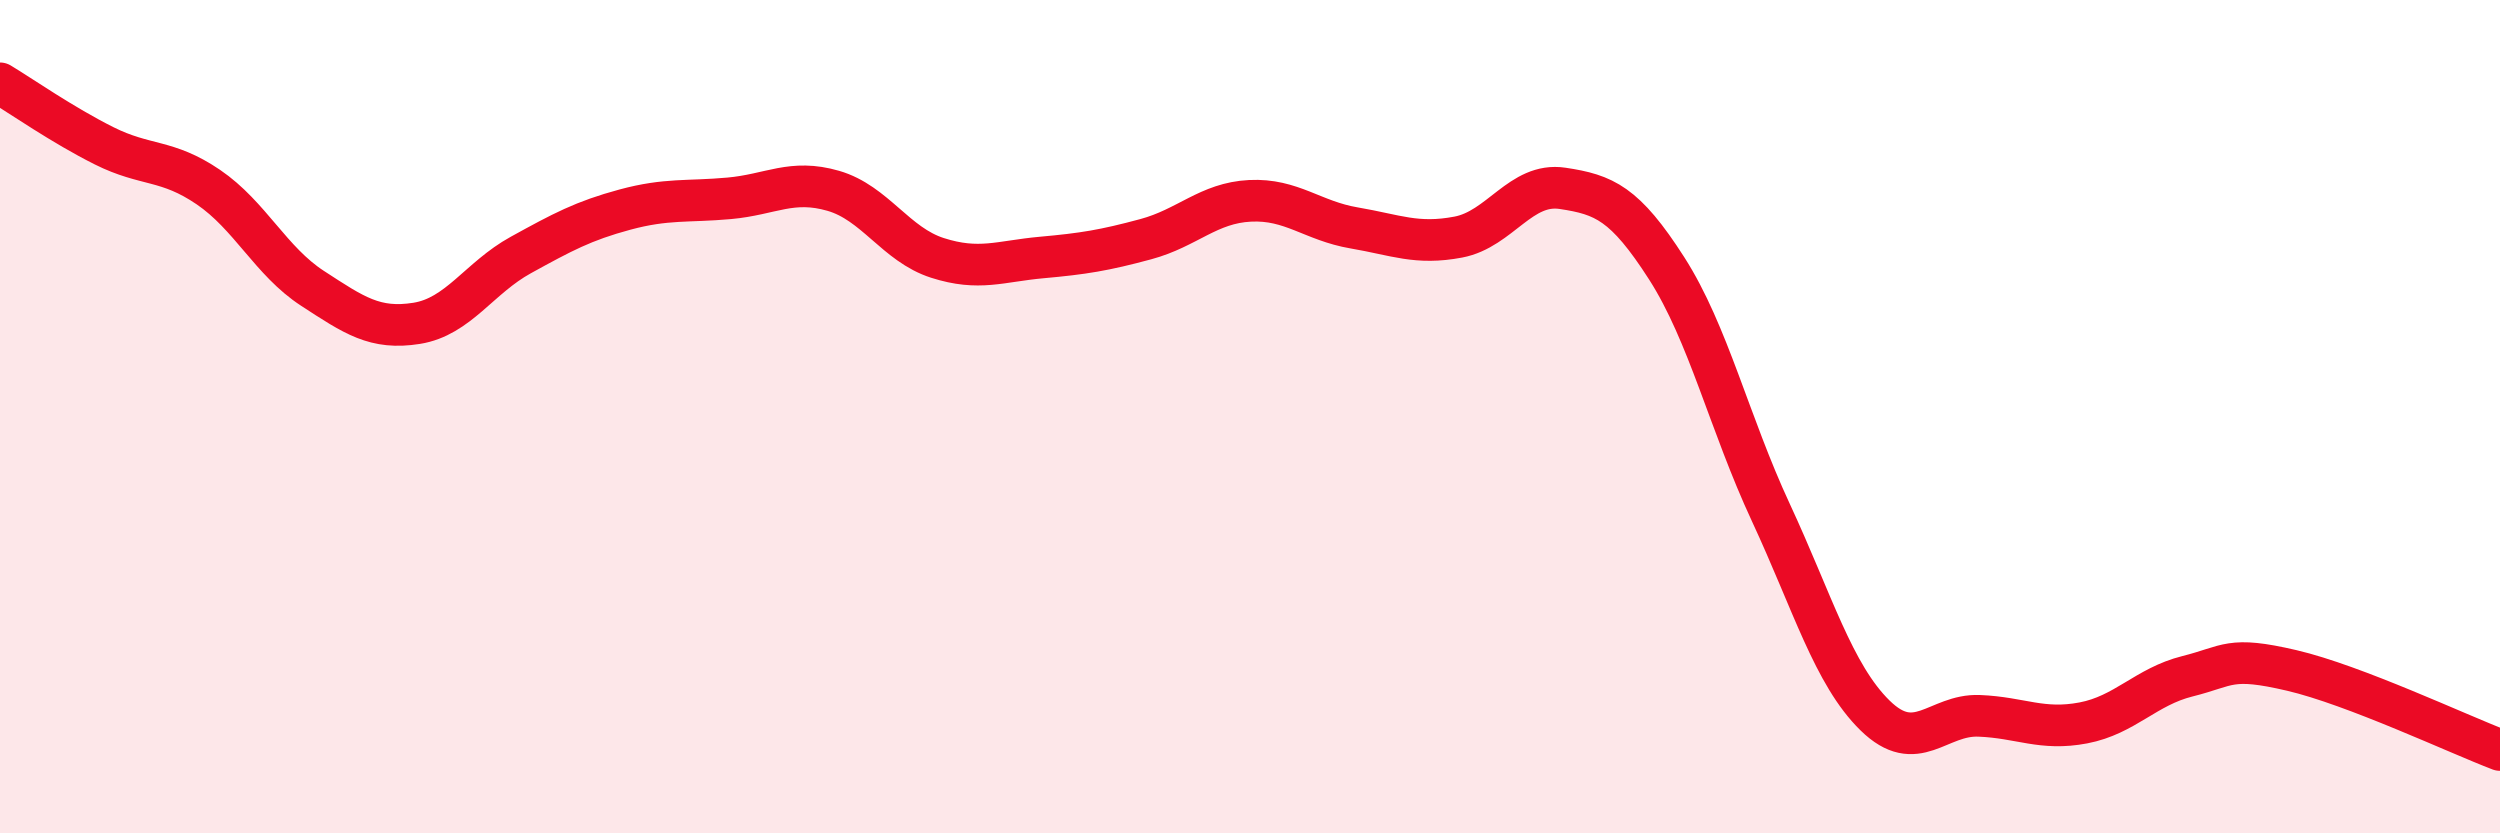
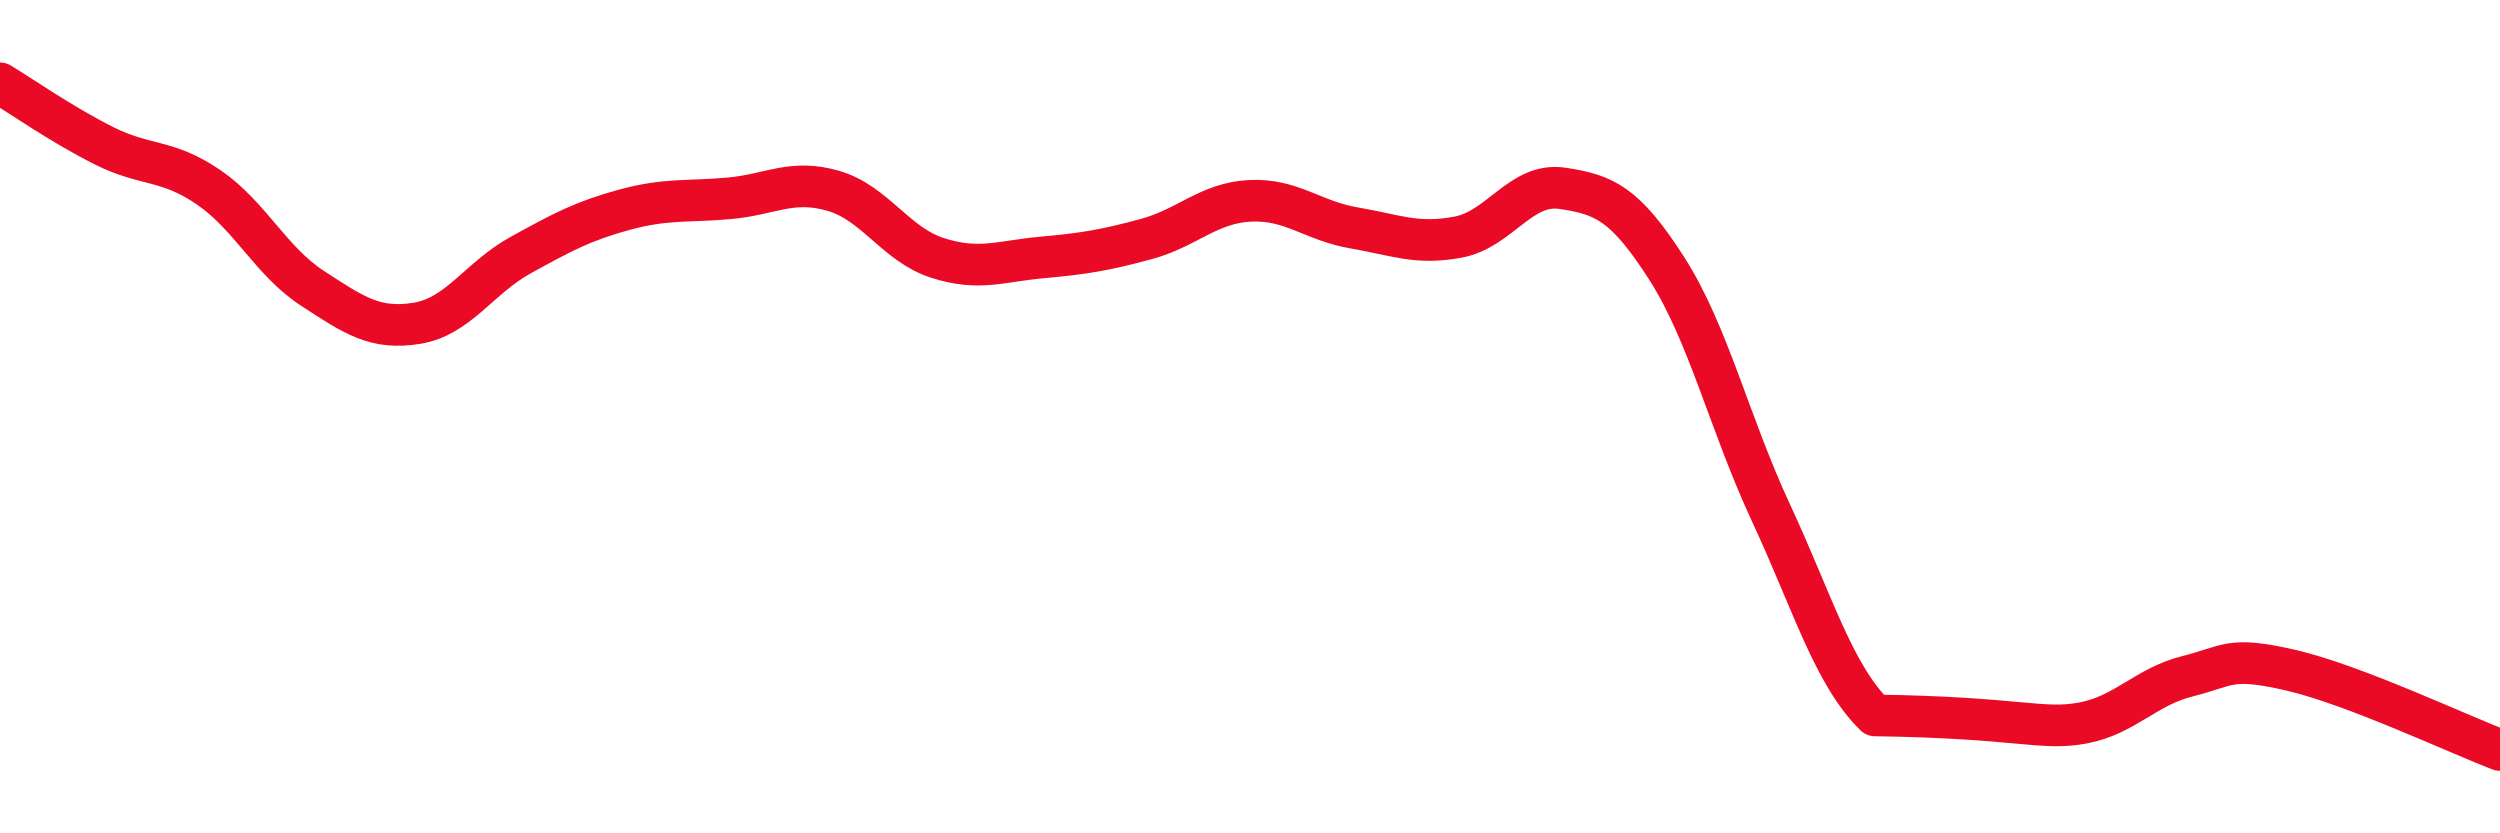
<svg xmlns="http://www.w3.org/2000/svg" width="60" height="20" viewBox="0 0 60 20">
-   <path d="M 0,2 C 0.5,2.3 1.5,3 2.5,3.5 C 3.5,4 4,3.81 5,4.49 C 6,5.17 6.5,6.27 7.5,6.92 C 8.5,7.57 9,7.92 10,7.76 C 11,7.6 11.5,6.67 12.5,6.12 C 13.5,5.57 14,5.3 15,5.03 C 16,4.76 16.5,4.85 17.5,4.76 C 18.5,4.67 19,4.29 20,4.58 C 21,4.87 21.5,5.87 22.5,6.19 C 23.5,6.51 24,6.27 25,6.18 C 26,6.09 26.5,6.01 27.5,5.74 C 28.5,5.47 29,4.87 30,4.82 C 31,4.77 31.5,5.3 32.5,5.47 C 33.5,5.64 34,5.88 35,5.69 C 36,5.5 36.5,4.37 37.5,4.52 C 38.5,4.67 39,4.88 40,6.44 C 41,8 41.5,10.15 42.5,12.3 C 43.5,14.45 44,16.19 45,17.17 C 46,18.15 46.5,17.14 47.5,17.18 C 48.5,17.22 49,17.54 50,17.35 C 51,17.16 51.5,16.48 52.5,16.23 C 53.5,15.98 53.5,15.74 55,16.09 C 56.5,16.44 59,17.62 60,18L60 20L0 20Z" fill="#EB0A25" opacity="0.1" stroke-linecap="round" stroke-linejoin="round" />
-   <path d="M 0,2 C 0.5,2.3 1.5,3 2.5,3.5 C 3.5,4 4,3.81 5,4.49 C 6,5.17 6.5,6.27 7.5,6.92 C 8.5,7.57 9,7.92 10,7.76 C 11,7.6 11.5,6.67 12.5,6.12 C 13.5,5.57 14,5.3 15,5.03 C 16,4.76 16.5,4.85 17.5,4.76 C 18.5,4.67 19,4.29 20,4.58 C 21,4.87 21.5,5.87 22.5,6.19 C 23.5,6.51 24,6.27 25,6.18 C 26,6.09 26.5,6.01 27.5,5.74 C 28.5,5.47 29,4.87 30,4.82 C 31,4.77 31.5,5.3 32.5,5.47 C 33.5,5.64 34,5.88 35,5.69 C 36,5.5 36.5,4.37 37.5,4.52 C 38.5,4.67 39,4.88 40,6.44 C 41,8 41.5,10.15 42.5,12.3 C 43.5,14.45 44,16.19 45,17.17 C 46,18.15 46.5,17.14 47.5,17.18 C 48.5,17.22 49,17.54 50,17.35 C 51,17.16 51.5,16.48 52.5,16.23 C 53.5,15.98 53.5,15.74 55,16.09 C 56.5,16.44 59,17.62 60,18" stroke="#EB0A25" stroke-width="1" fill="none" stroke-linecap="round" stroke-linejoin="round" />
+   <path d="M 0,2 C 0.5,2.3 1.5,3 2.5,3.5 C 3.5,4 4,3.81 5,4.49 C 6,5.17 6.5,6.27 7.5,6.92 C 8.5,7.57 9,7.92 10,7.76 C 11,7.6 11.5,6.67 12.5,6.12 C 13.5,5.57 14,5.3 15,5.03 C 16,4.76 16.5,4.85 17.5,4.76 C 18.5,4.67 19,4.29 20,4.58 C 21,4.87 21.5,5.87 22.5,6.19 C 23.5,6.51 24,6.27 25,6.18 C 26,6.09 26.5,6.01 27.5,5.74 C 28.5,5.47 29,4.87 30,4.82 C 31,4.77 31.5,5.3 32.5,5.47 C 33.5,5.64 34,5.88 35,5.69 C 36,5.5 36.5,4.37 37.5,4.52 C 38.5,4.67 39,4.88 40,6.44 C 41,8 41.5,10.15 42.5,12.3 C 43.5,14.45 44,16.19 45,17.17 C 48.5,17.22 49,17.54 50,17.35 C 51,17.16 51.5,16.48 52.5,16.23 C 53.5,15.98 53.5,15.74 55,16.09 C 56.5,16.44 59,17.62 60,18" stroke="#EB0A25" stroke-width="1" fill="none" stroke-linecap="round" stroke-linejoin="round" />
</svg>